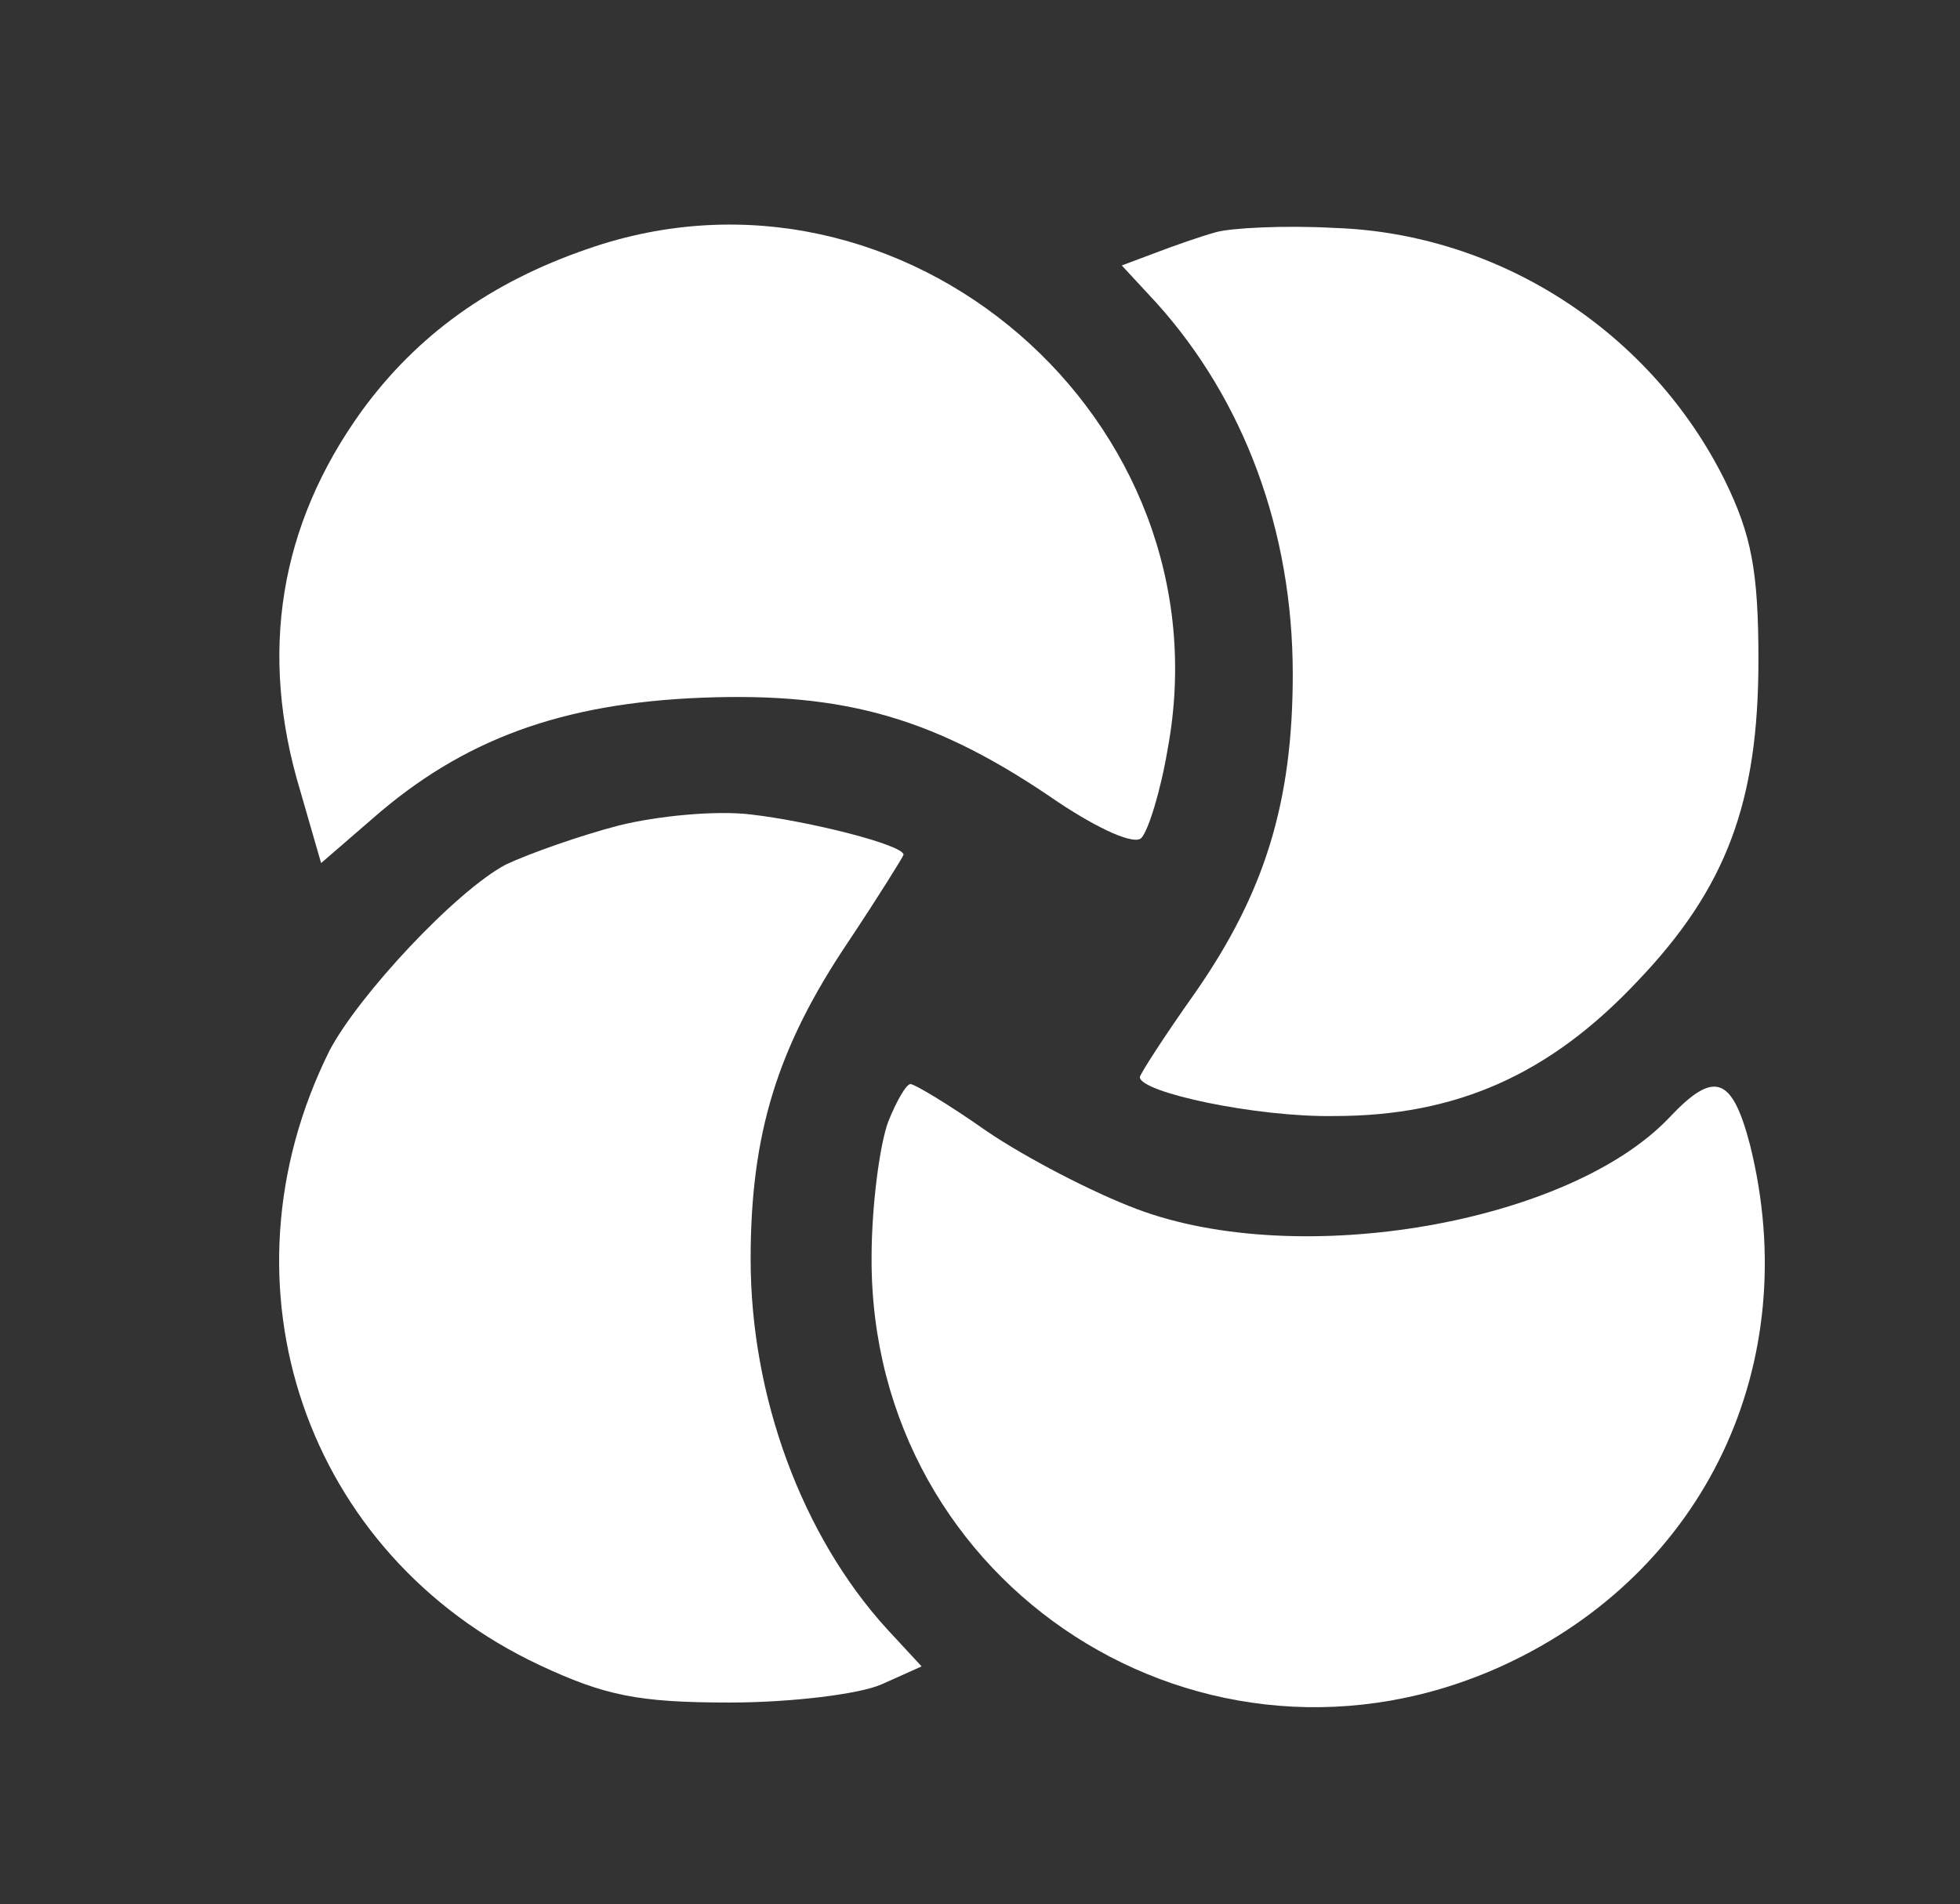
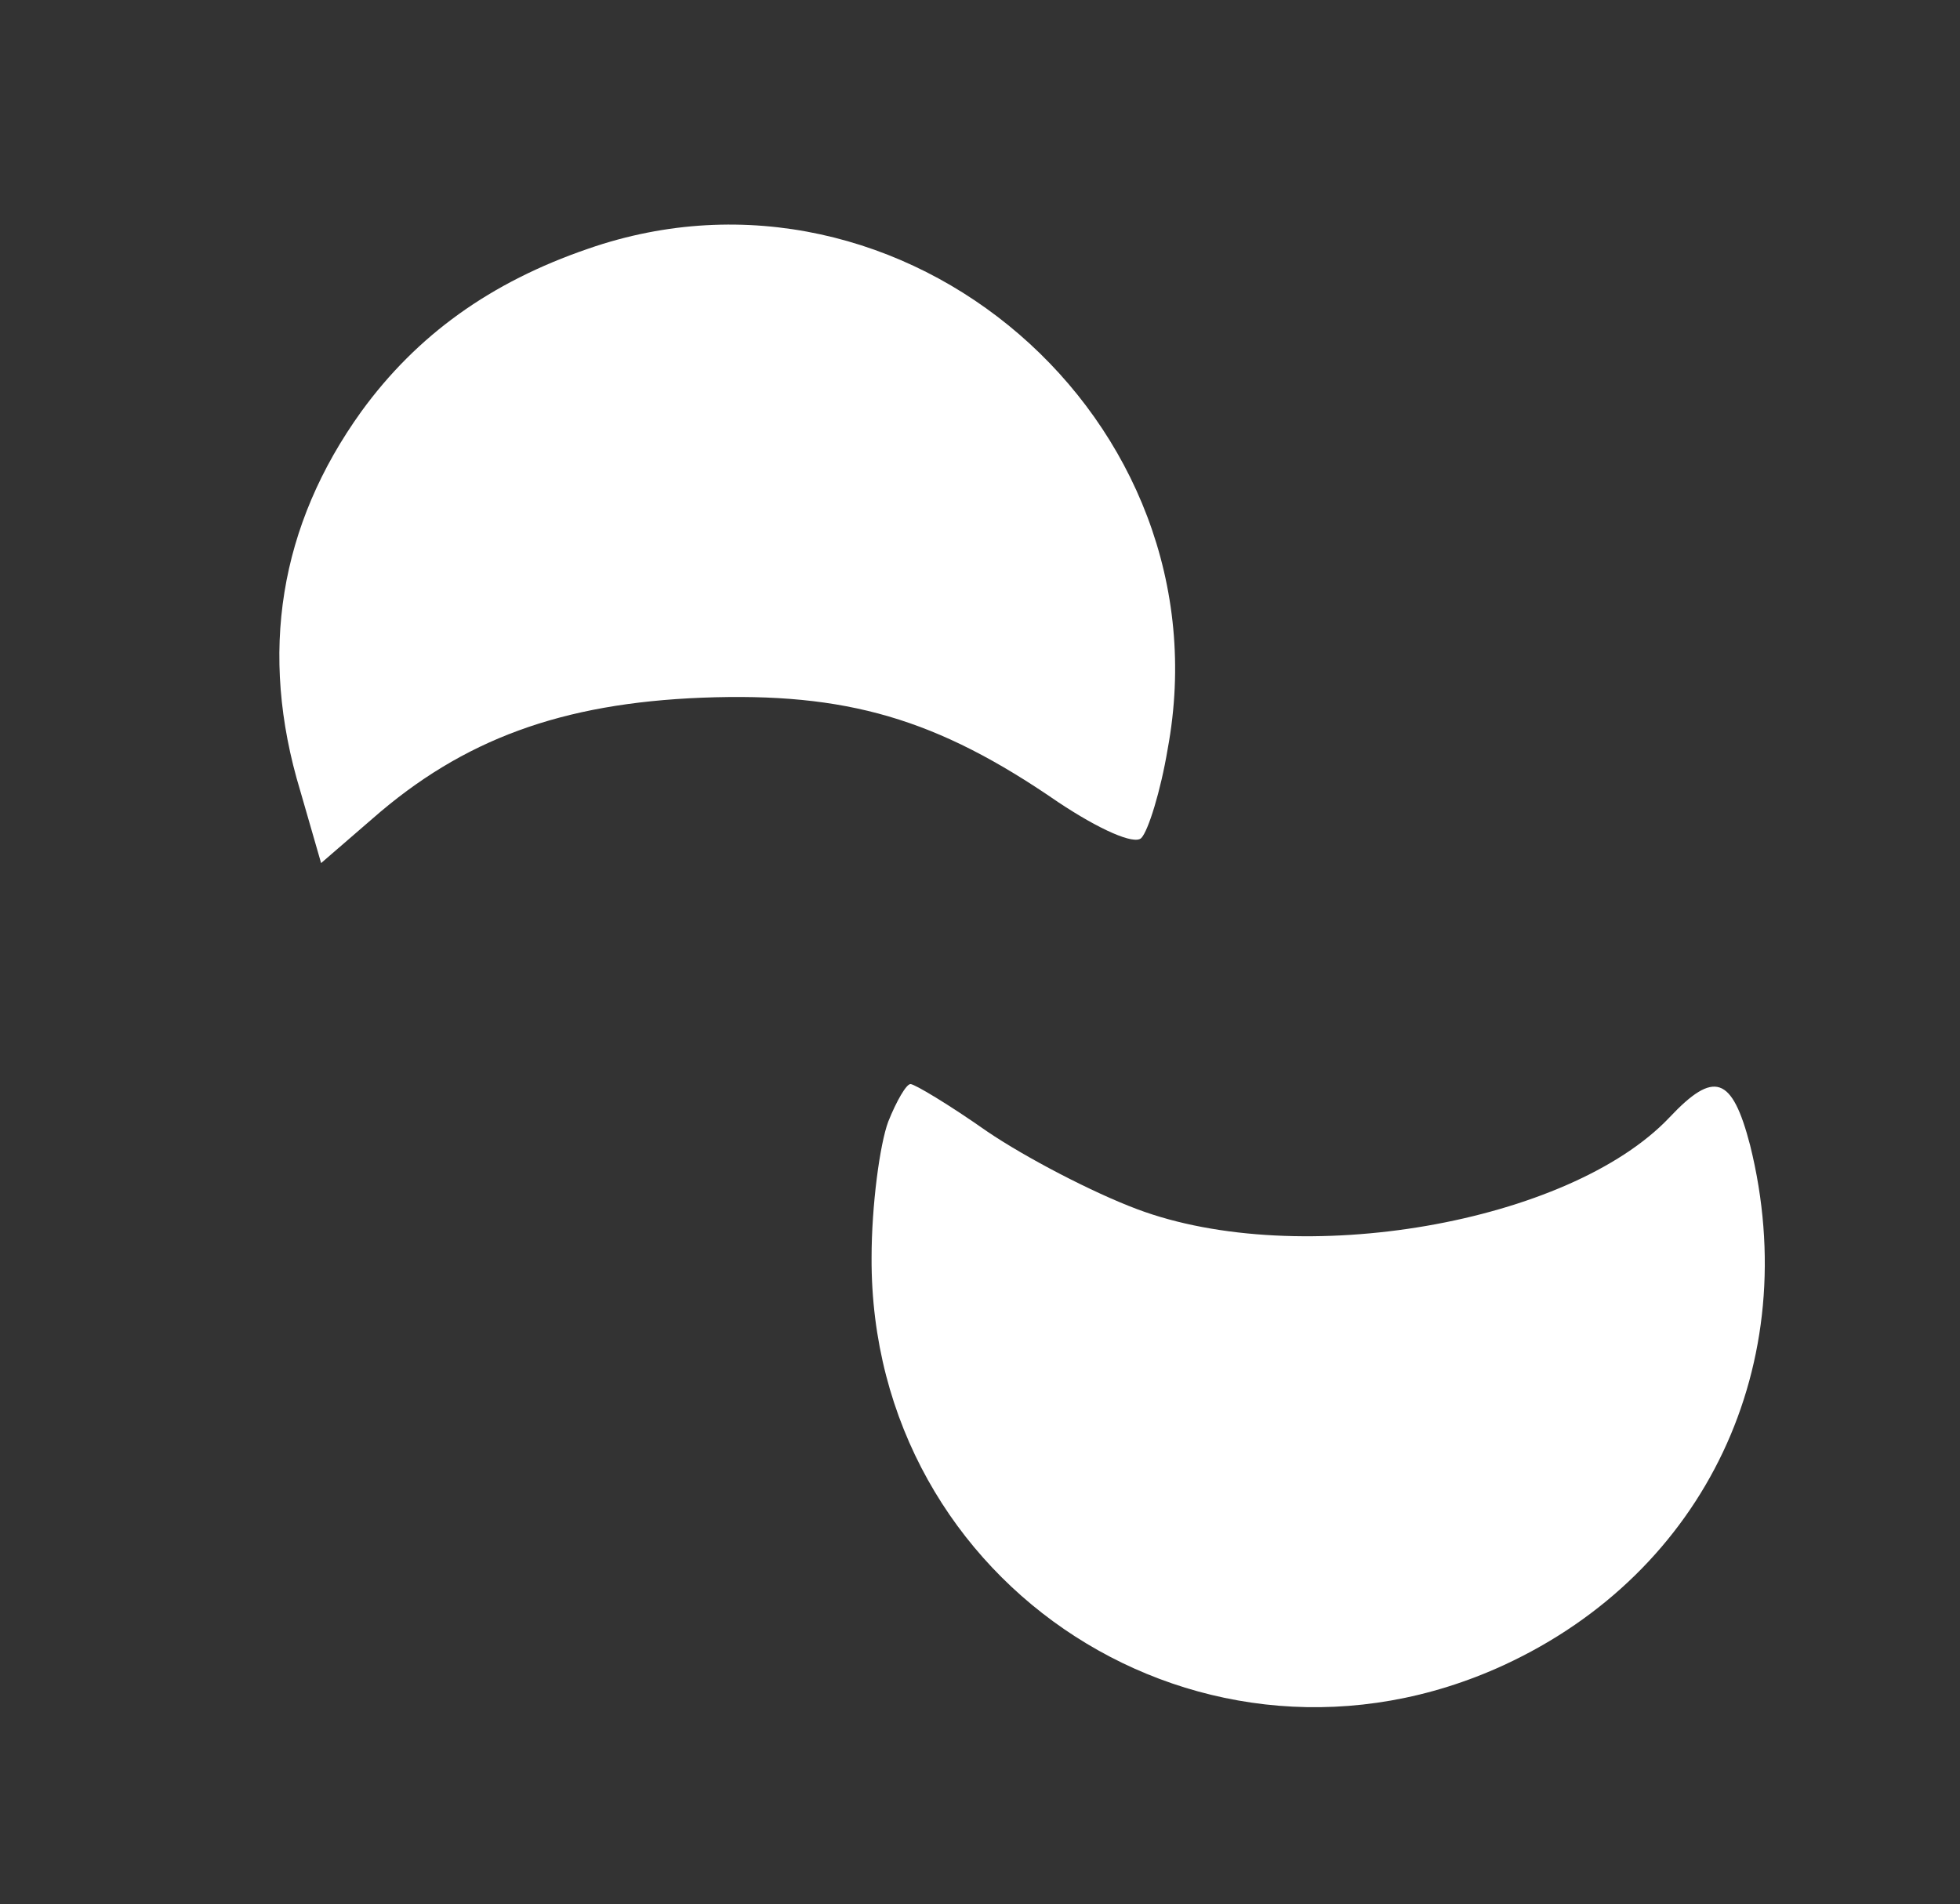
<svg xmlns="http://www.w3.org/2000/svg" version="1.0" width="141pt" height="137pt" viewBox="0 0 141 137" preserveAspectRatio="xMidYMid meet">
  <rect x="0" y="0" width="141" height="137" fill="#333333" stroke="none" />
  <g transform="translate(0,137) scale(0.1,-0.1)" fill="#ffffff" stroke="none">
    <path d="M423 1191 c-70 -24 -123 -62 -163 -117 -59 -82 -74 -174 -44 -273 l15 -52 37 32 c65 57 136 83 237 87 104 4 169 -15 256 -75 30 -20 55 -31 60 -26 5 5 14 34 19 64 44 237 -190 439 -417 360z" />
-     <path d="M875 1203 c-11 -3 -31 -10 -44 -15 l-24 -9 25 -27 c63 -70 98 -164 98 -267 0 -92 -20 -157 -70 -229 -22 -31 -40 -59 -40 -61 0 -11 84 -29 140 -28 88 0 155 30 218 97 64 67 87 129 87 231 0 64 -5 90 -24 129 -53 107 -162 178 -281 182 -36 2 -74 0 -85 -3z" />
-     <path d="M445 776 c-27 -7 -64 -20 -81 -28 -36 -19 -106 -94 -127 -134 -84 -169 -17 -363 151 -442 47 -22 71 -27 137 -27 44 0 93 6 109 13 l29 13 -25 27 c-61 67 -98 167 -98 266 0 90 19 152 70 228 22 33 40 62 40 63 0 7 -67 24 -110 29 -25 3 -67 -1 -95 -8z" />
    <path d="M639 563 c-6 -16 -12 -60 -12 -98 -1 -237 240 -392 455 -293 145 67 216 217 177 374 -13 50 -26 54 -58 20 -72 -76 -266 -110 -383 -66 -32 12 -80 37 -108 56 -27 19 -52 34 -55 34 -3 0 -10 -12 -16 -27z" />
  </g>
</svg>